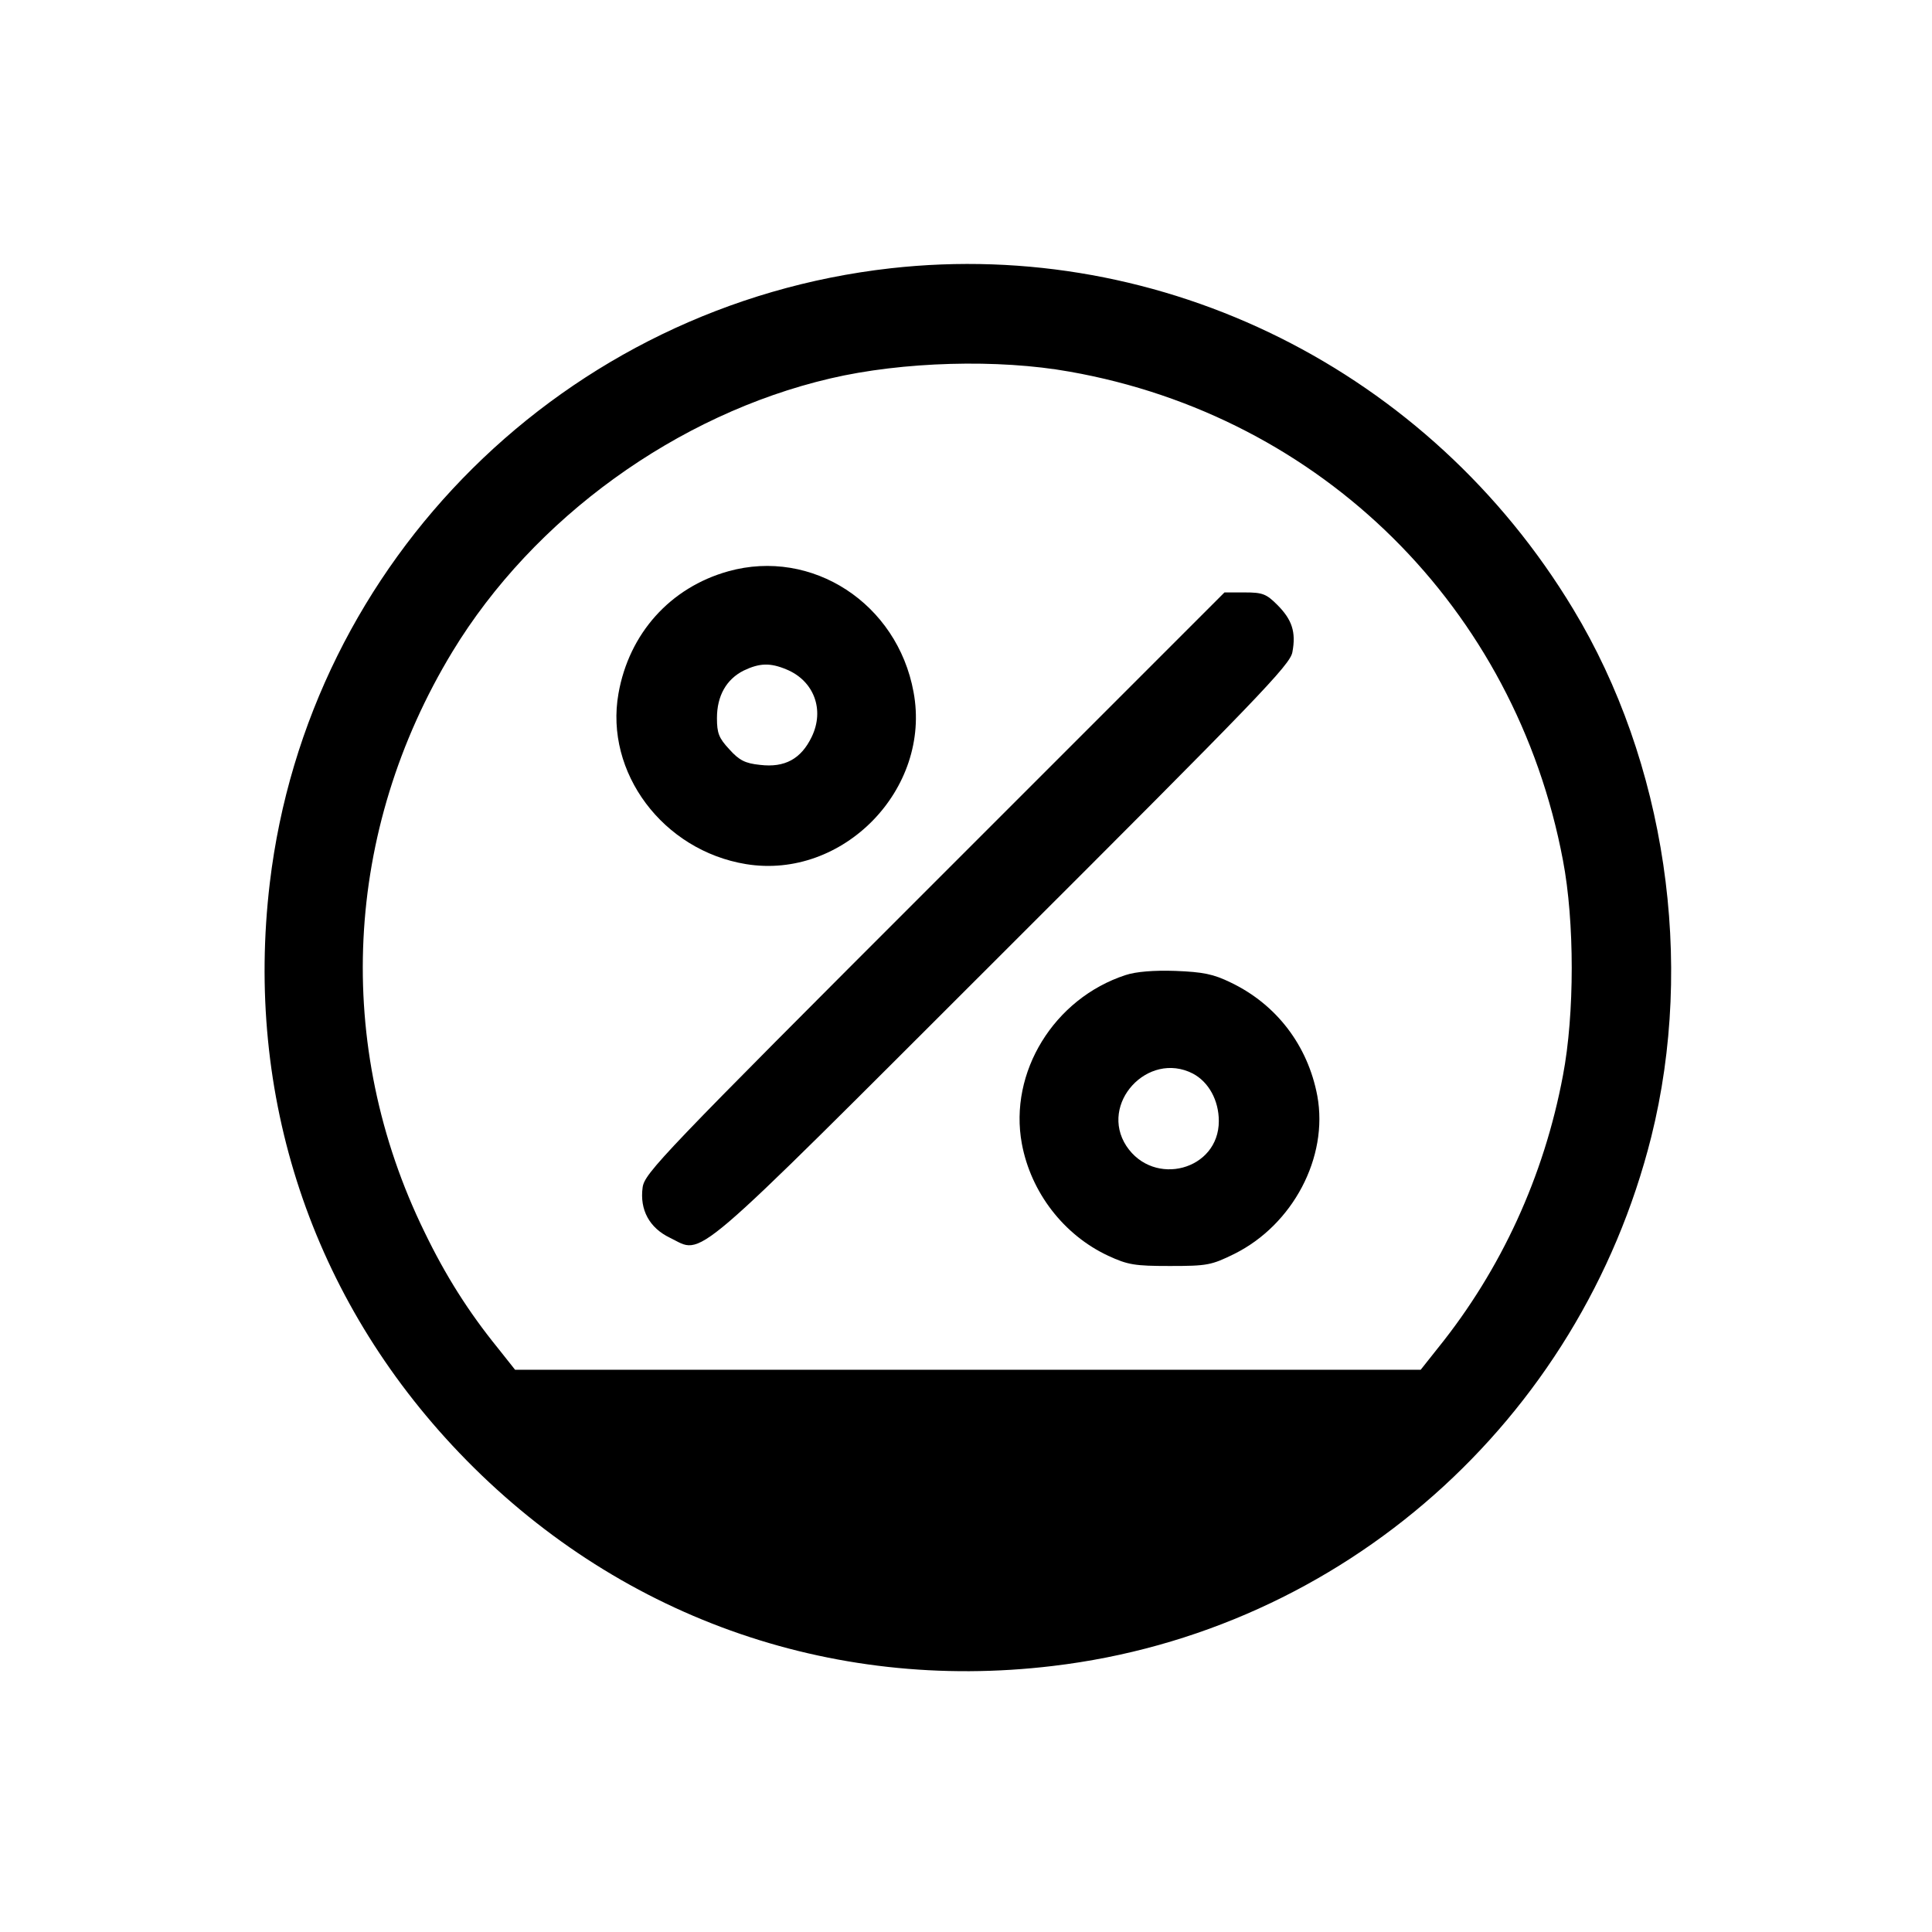
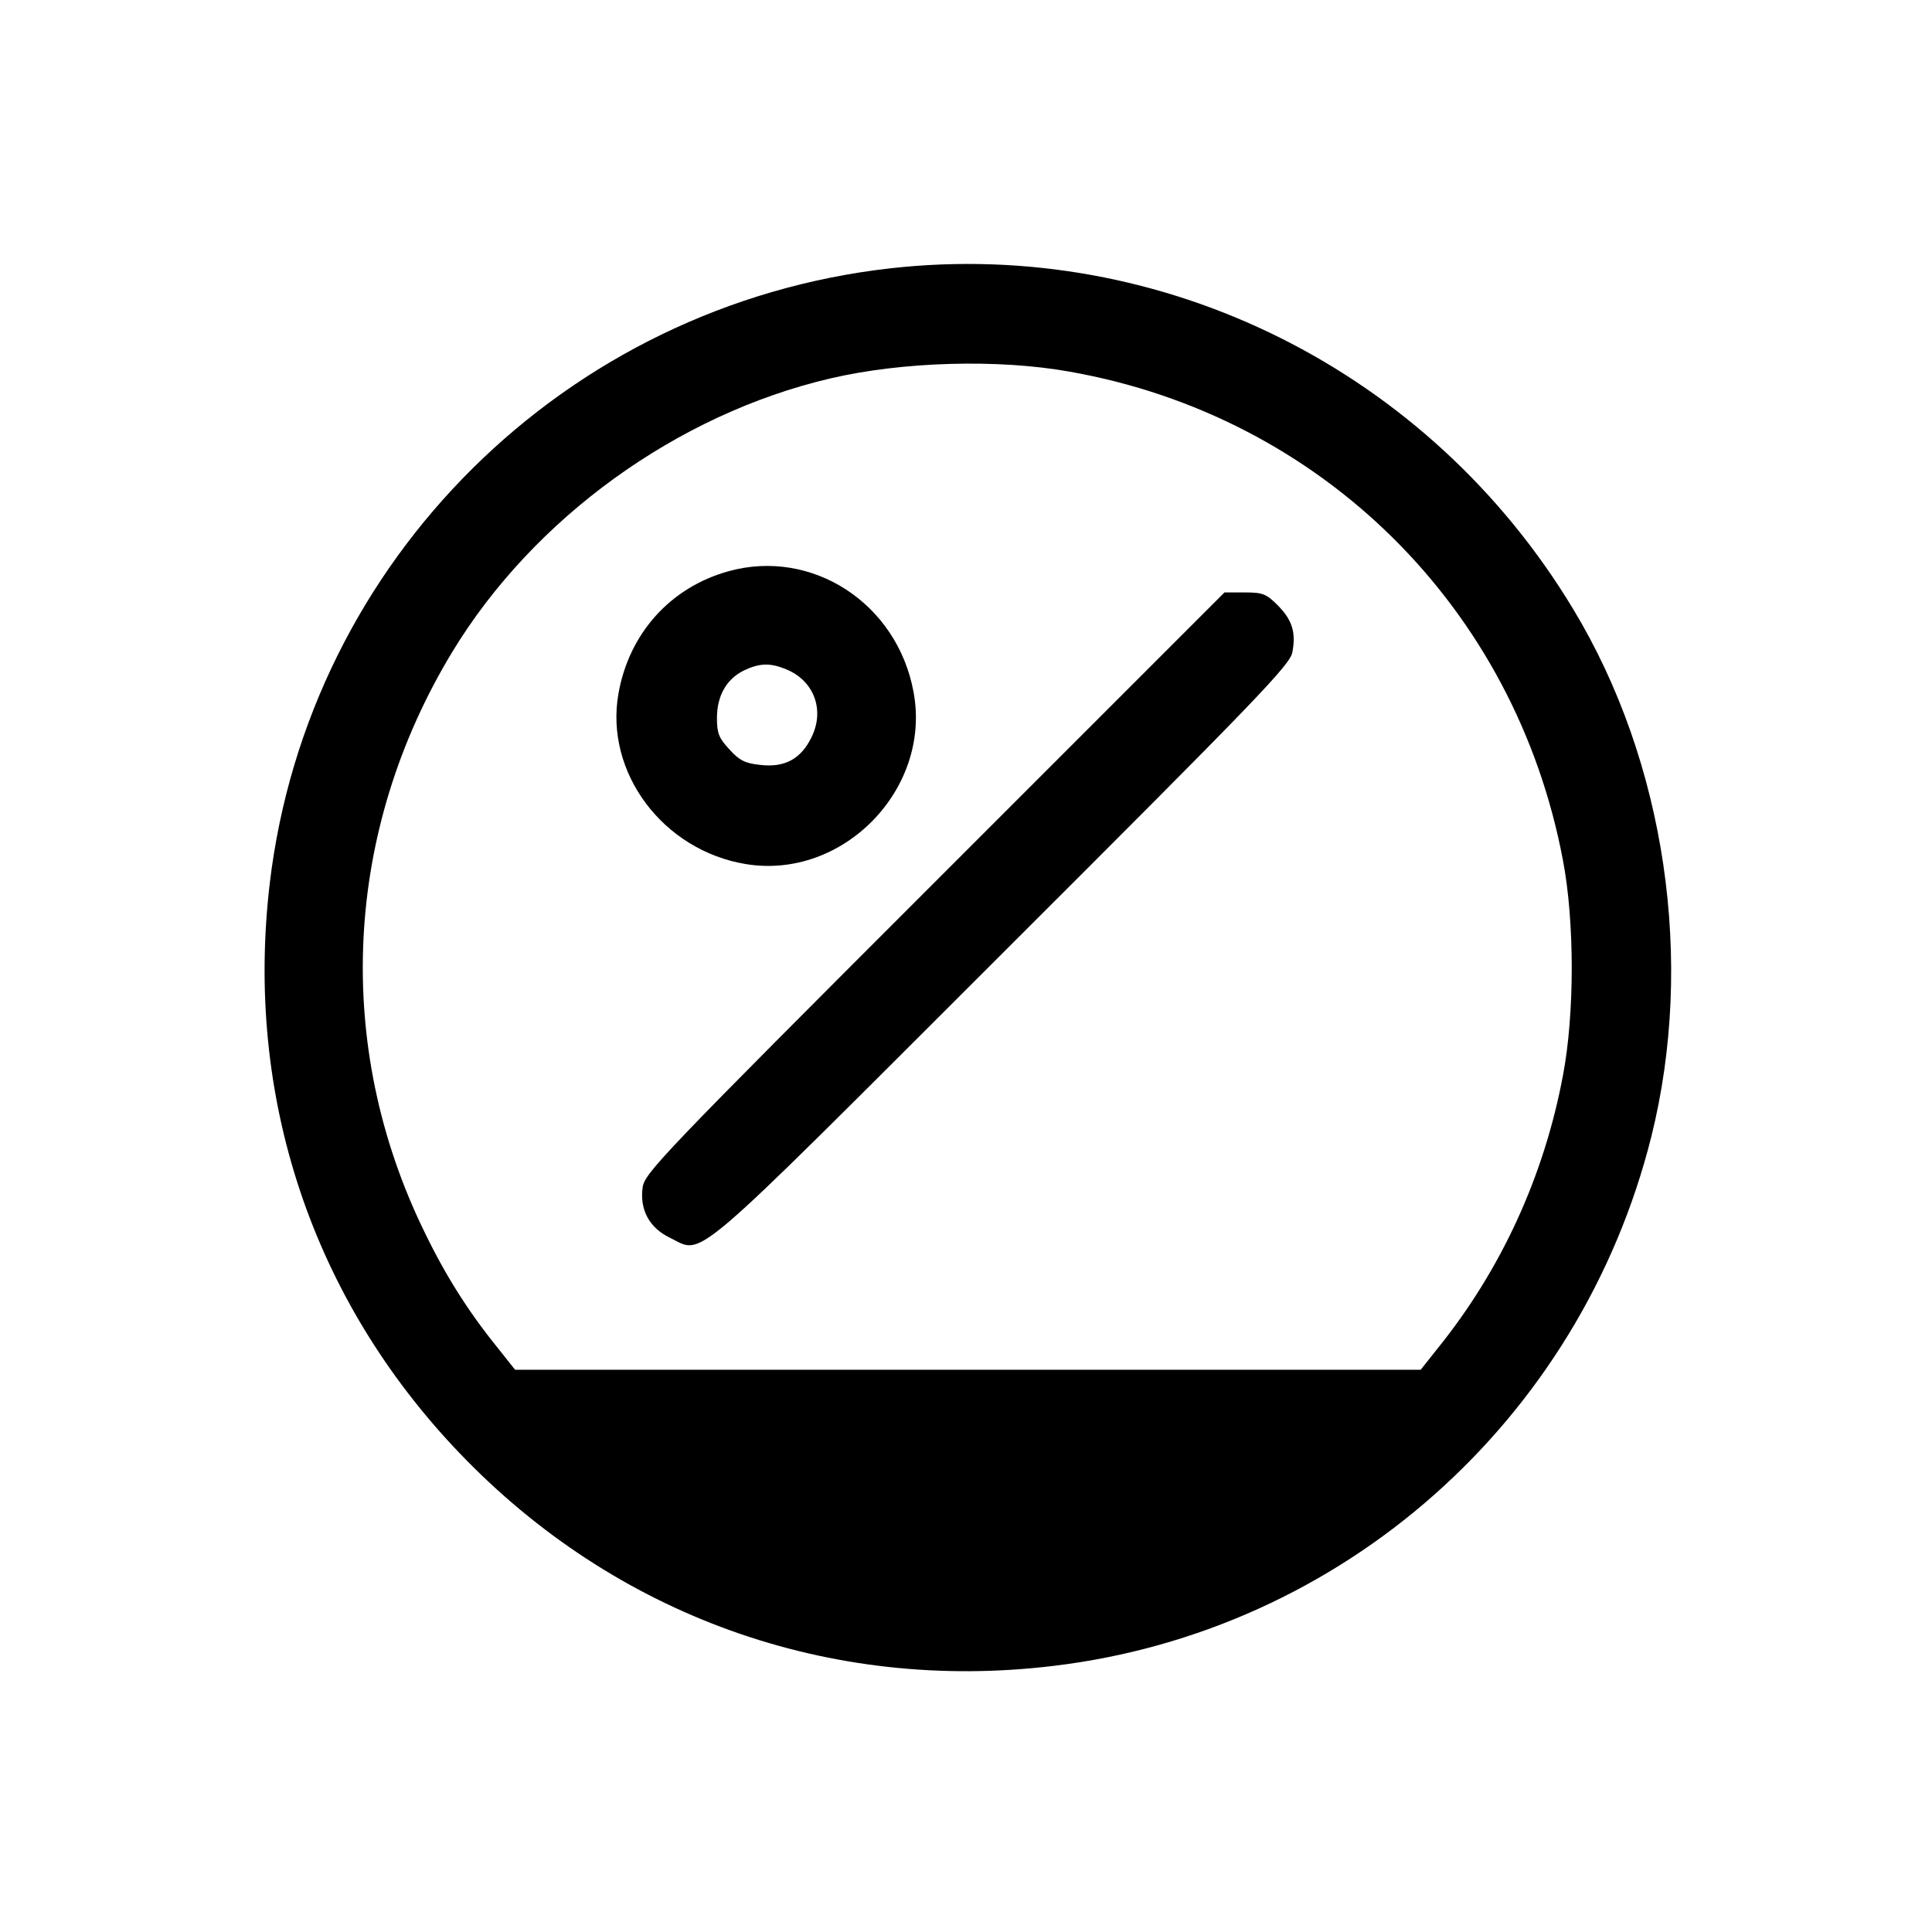
<svg xmlns="http://www.w3.org/2000/svg" version="1.0" width="512pt" height="512pt" viewBox="0 0 512 512" preserveAspectRatio="xMidYMid meet">
  <g transform="translate(0,512) scale(0.1,-0.1)" fill="#000000" stroke="none">
-     <path d="M2360 4409 c-861 -97 -1543 -773 -1645 -1629 -67 -564 111 -1101 502 -1510 413 -432 981 -636 1573 -565 767 91 1397 649 1586 1402 116 465 38 994 -207 1399 -381 632 -1087 984 -1809 903z m475 -274 c668 -118 1181 -626 1307 -1295 31 -162 31 -408 0 -570 -50 -267 -164 -515 -331 -722 l-46 -58 -1200 0 -1200 0 -46 58 c-77 95 -138 191 -194 307 -242 495 -214 1063 74 1538 215 354 595 629 1001 724 192 45 446 52 635 18z" />
+     <path d="M2360 4409 c-861 -97 -1543 -773 -1645 -1629 -67 -564 111 -1101 502 -1510 413 -432 981 -636 1573 -565 767 91 1397 649 1586 1402 116 465 38 994 -207 1399 -381 632 -1087 984 -1809 903m475 -274 c668 -118 1181 -626 1307 -1295 31 -162 31 -408 0 -570 -50 -267 -164 -515 -331 -722 l-46 -58 -1200 0 -1200 0 -46 58 c-77 95 -138 191 -194 307 -242 495 -214 1063 74 1538 215 354 595 629 1001 724 192 45 446 52 635 18z" />
    <path d="M1930 3606 c-154 -43 -263 -165 -291 -324 -37 -209 118 -416 338 -452 257 -42 492 199 444 456 -43 235 -269 382 -491 320z m154 -260 c73 -30 102 -107 67 -179 -28 -58 -71 -82 -137 -74 -39 4 -55 12 -81 41 -28 30 -33 43 -33 83 0 59 25 103 71 126 42 20 70 21 113 3z" />
    <path d="M2477 2782 c-723 -723 -769 -771 -774 -809 -8 -59 18 -107 72 -133 92 -44 35 -92 882 754 676 675 763 765 768 798 10 53 -1 86 -40 125 -29 29 -39 33 -86 33 l-54 0 -768 -768z" />
-     <path d="M2983 2536 c-190 -62 -310 -258 -275 -447 24 -129 111 -242 229 -297 52 -24 70 -27 163 -27 99 0 110 2 171 32 155 77 250 256 220 419 -25 133 -108 242 -229 300 -47 23 -74 28 -147 31 -57 2 -105 -2 -132 -11z m178 -261 c42 -22 69 -71 69 -126 0 -130 -172 -176 -245 -66 -73 112 57 253 176 192z" />
  </g>
</svg>